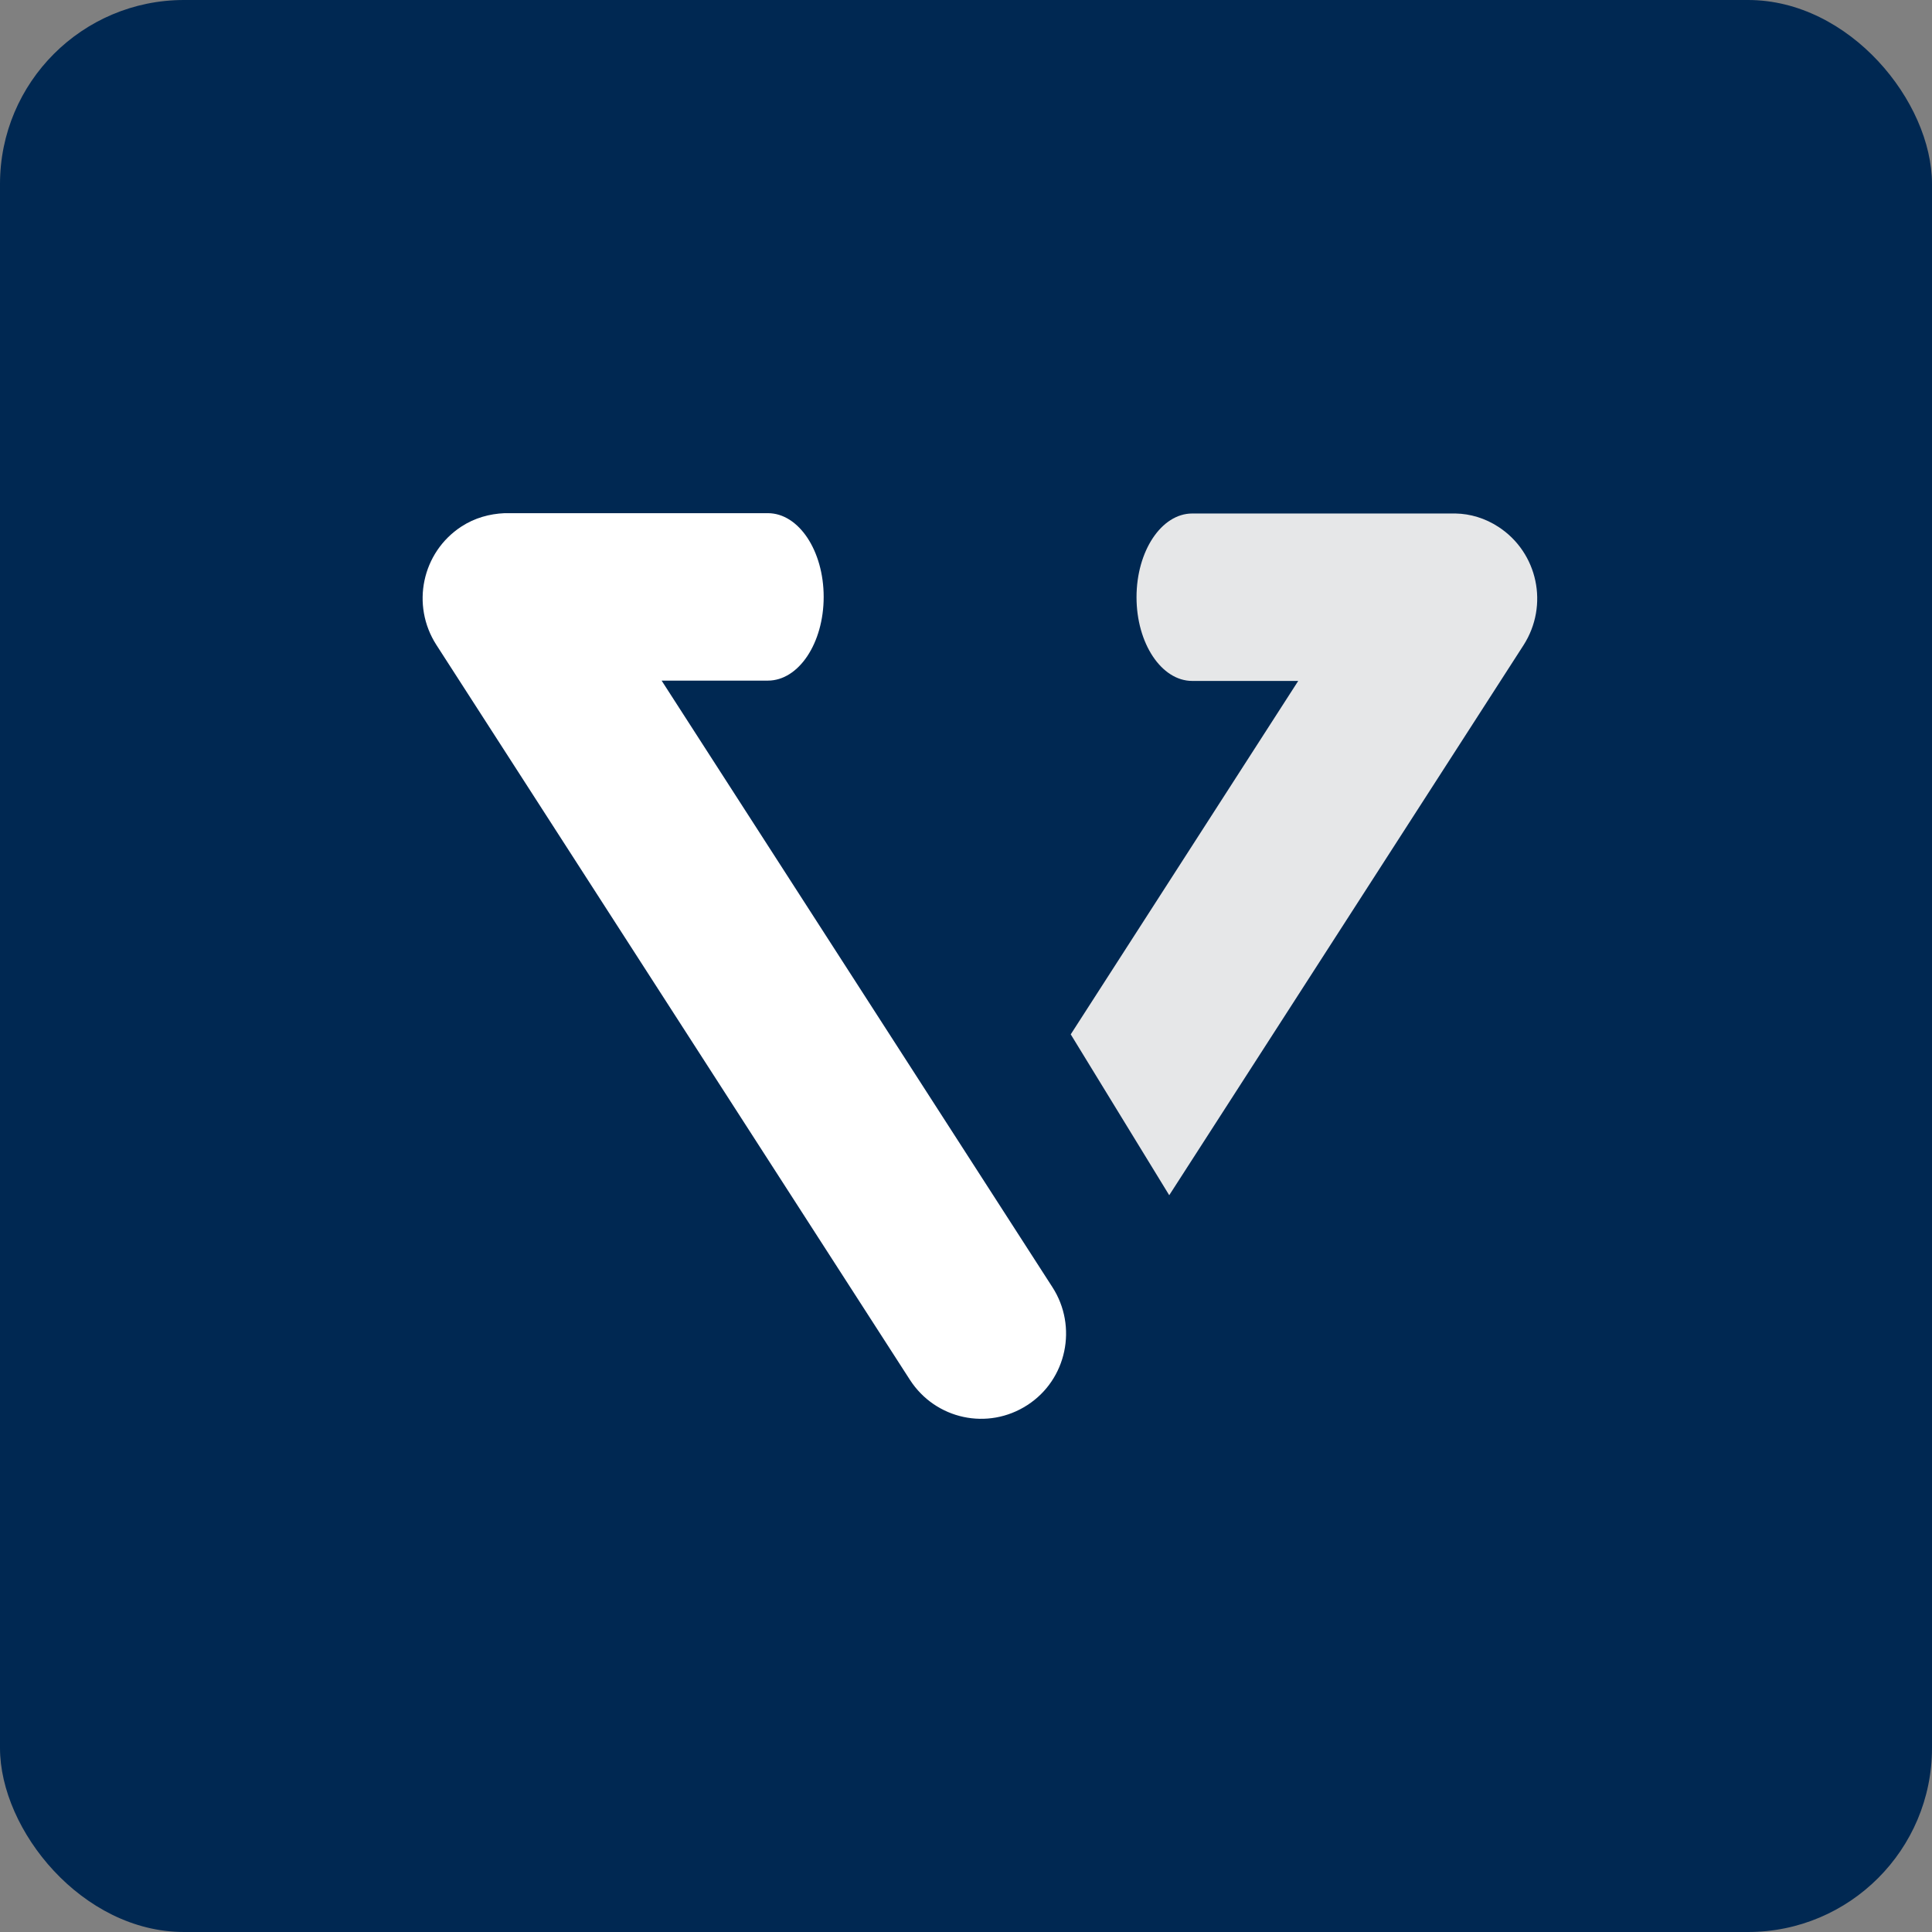
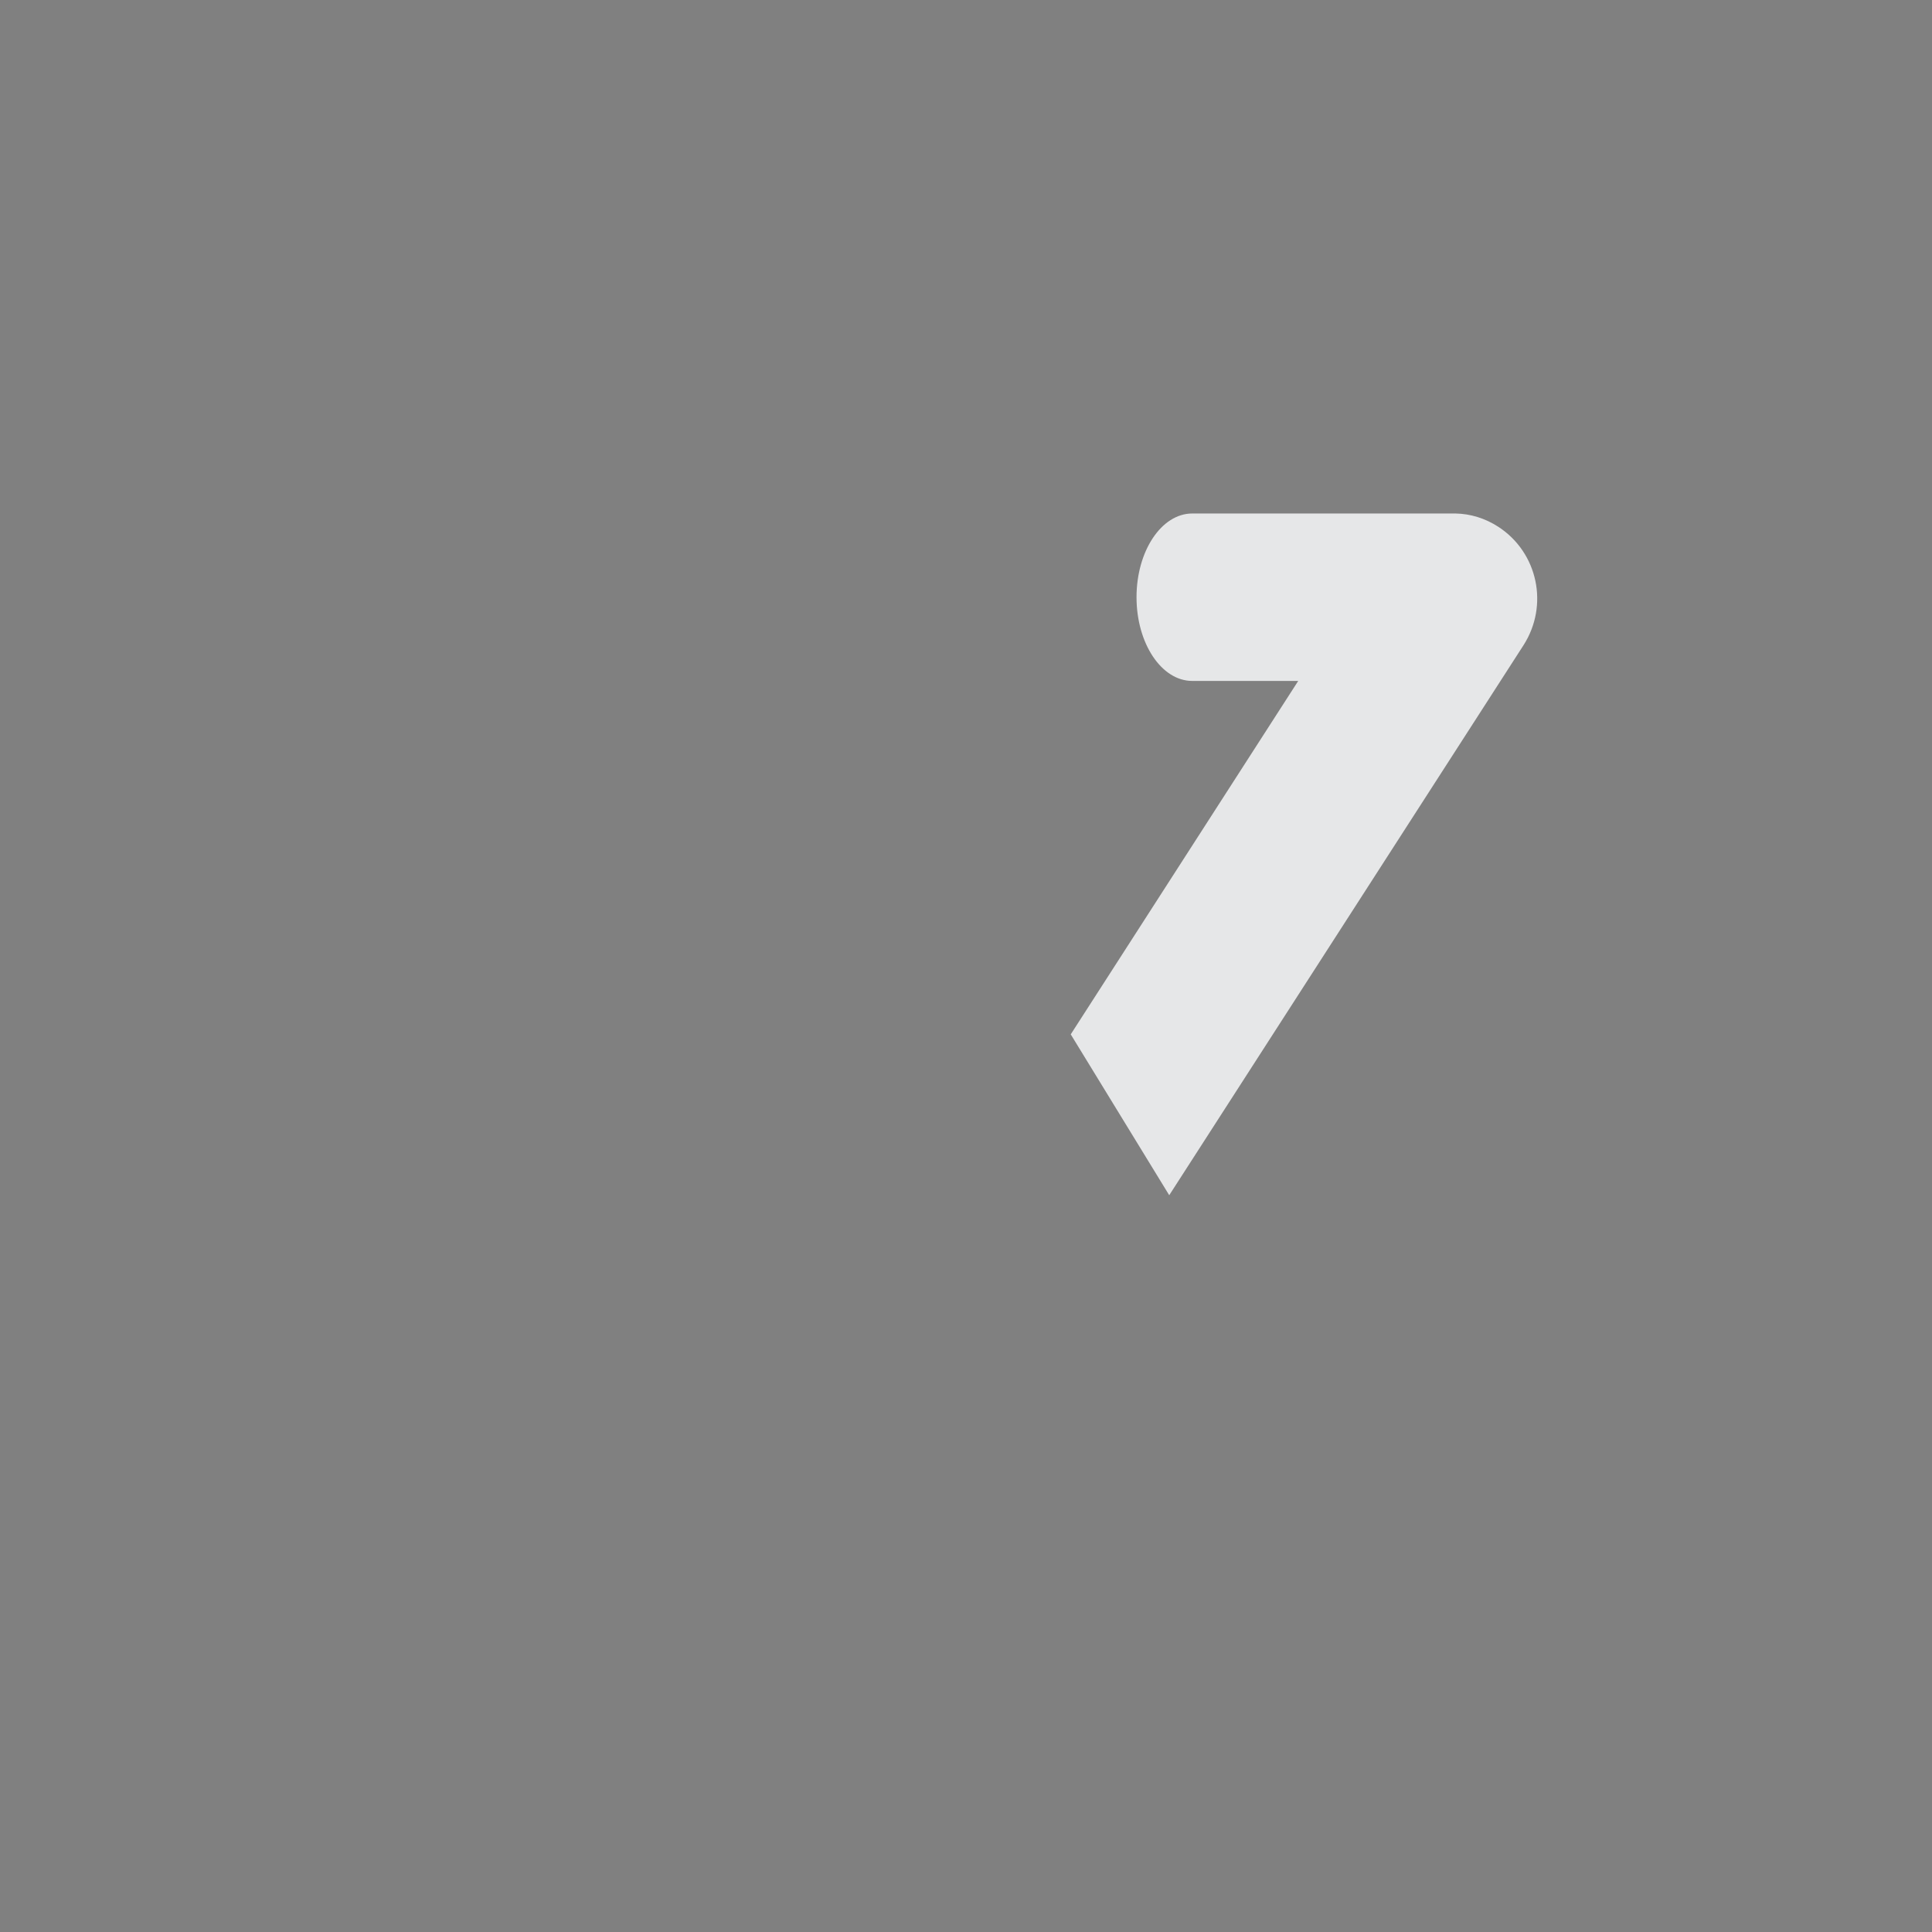
<svg xmlns="http://www.w3.org/2000/svg" width="42" height="42" viewBox="0 0 42 42" fill="none">
  <rect x="0" y="0" width="42" height="42" fill="#808080" stroke="none" />
-   <rect width="42" height="42" rx="4" fill="#002852" />
-   <path d="M22.878 27.981L14.383 14.796H16.693C17.364 14.796 17.906 13.979 17.906 12.976C17.906 11.974 17.364 11.156 16.693 11.156H10.969C10.644 11.17 10.319 11.258 10.027 11.449C9.174 12.008 8.93 13.154 9.486 14.019L19.782 29.998C20.338 30.857 21.476 31.103 22.336 30.544C23.189 29.992 23.433 28.84 22.878 27.981Z" fill="white" />
  <path d="M32.578 11.456C32.287 11.265 31.962 11.169 31.643 11.163H25.919C25.248 11.163 24.707 11.981 24.707 12.983C24.707 13.985 25.248 14.803 25.919 14.803H28.222L23.277 22.486L25.418 25.983L33.12 14.026C33.675 13.16 33.432 12.015 32.578 11.456Z" fill="#E6E7E8" />
</svg>